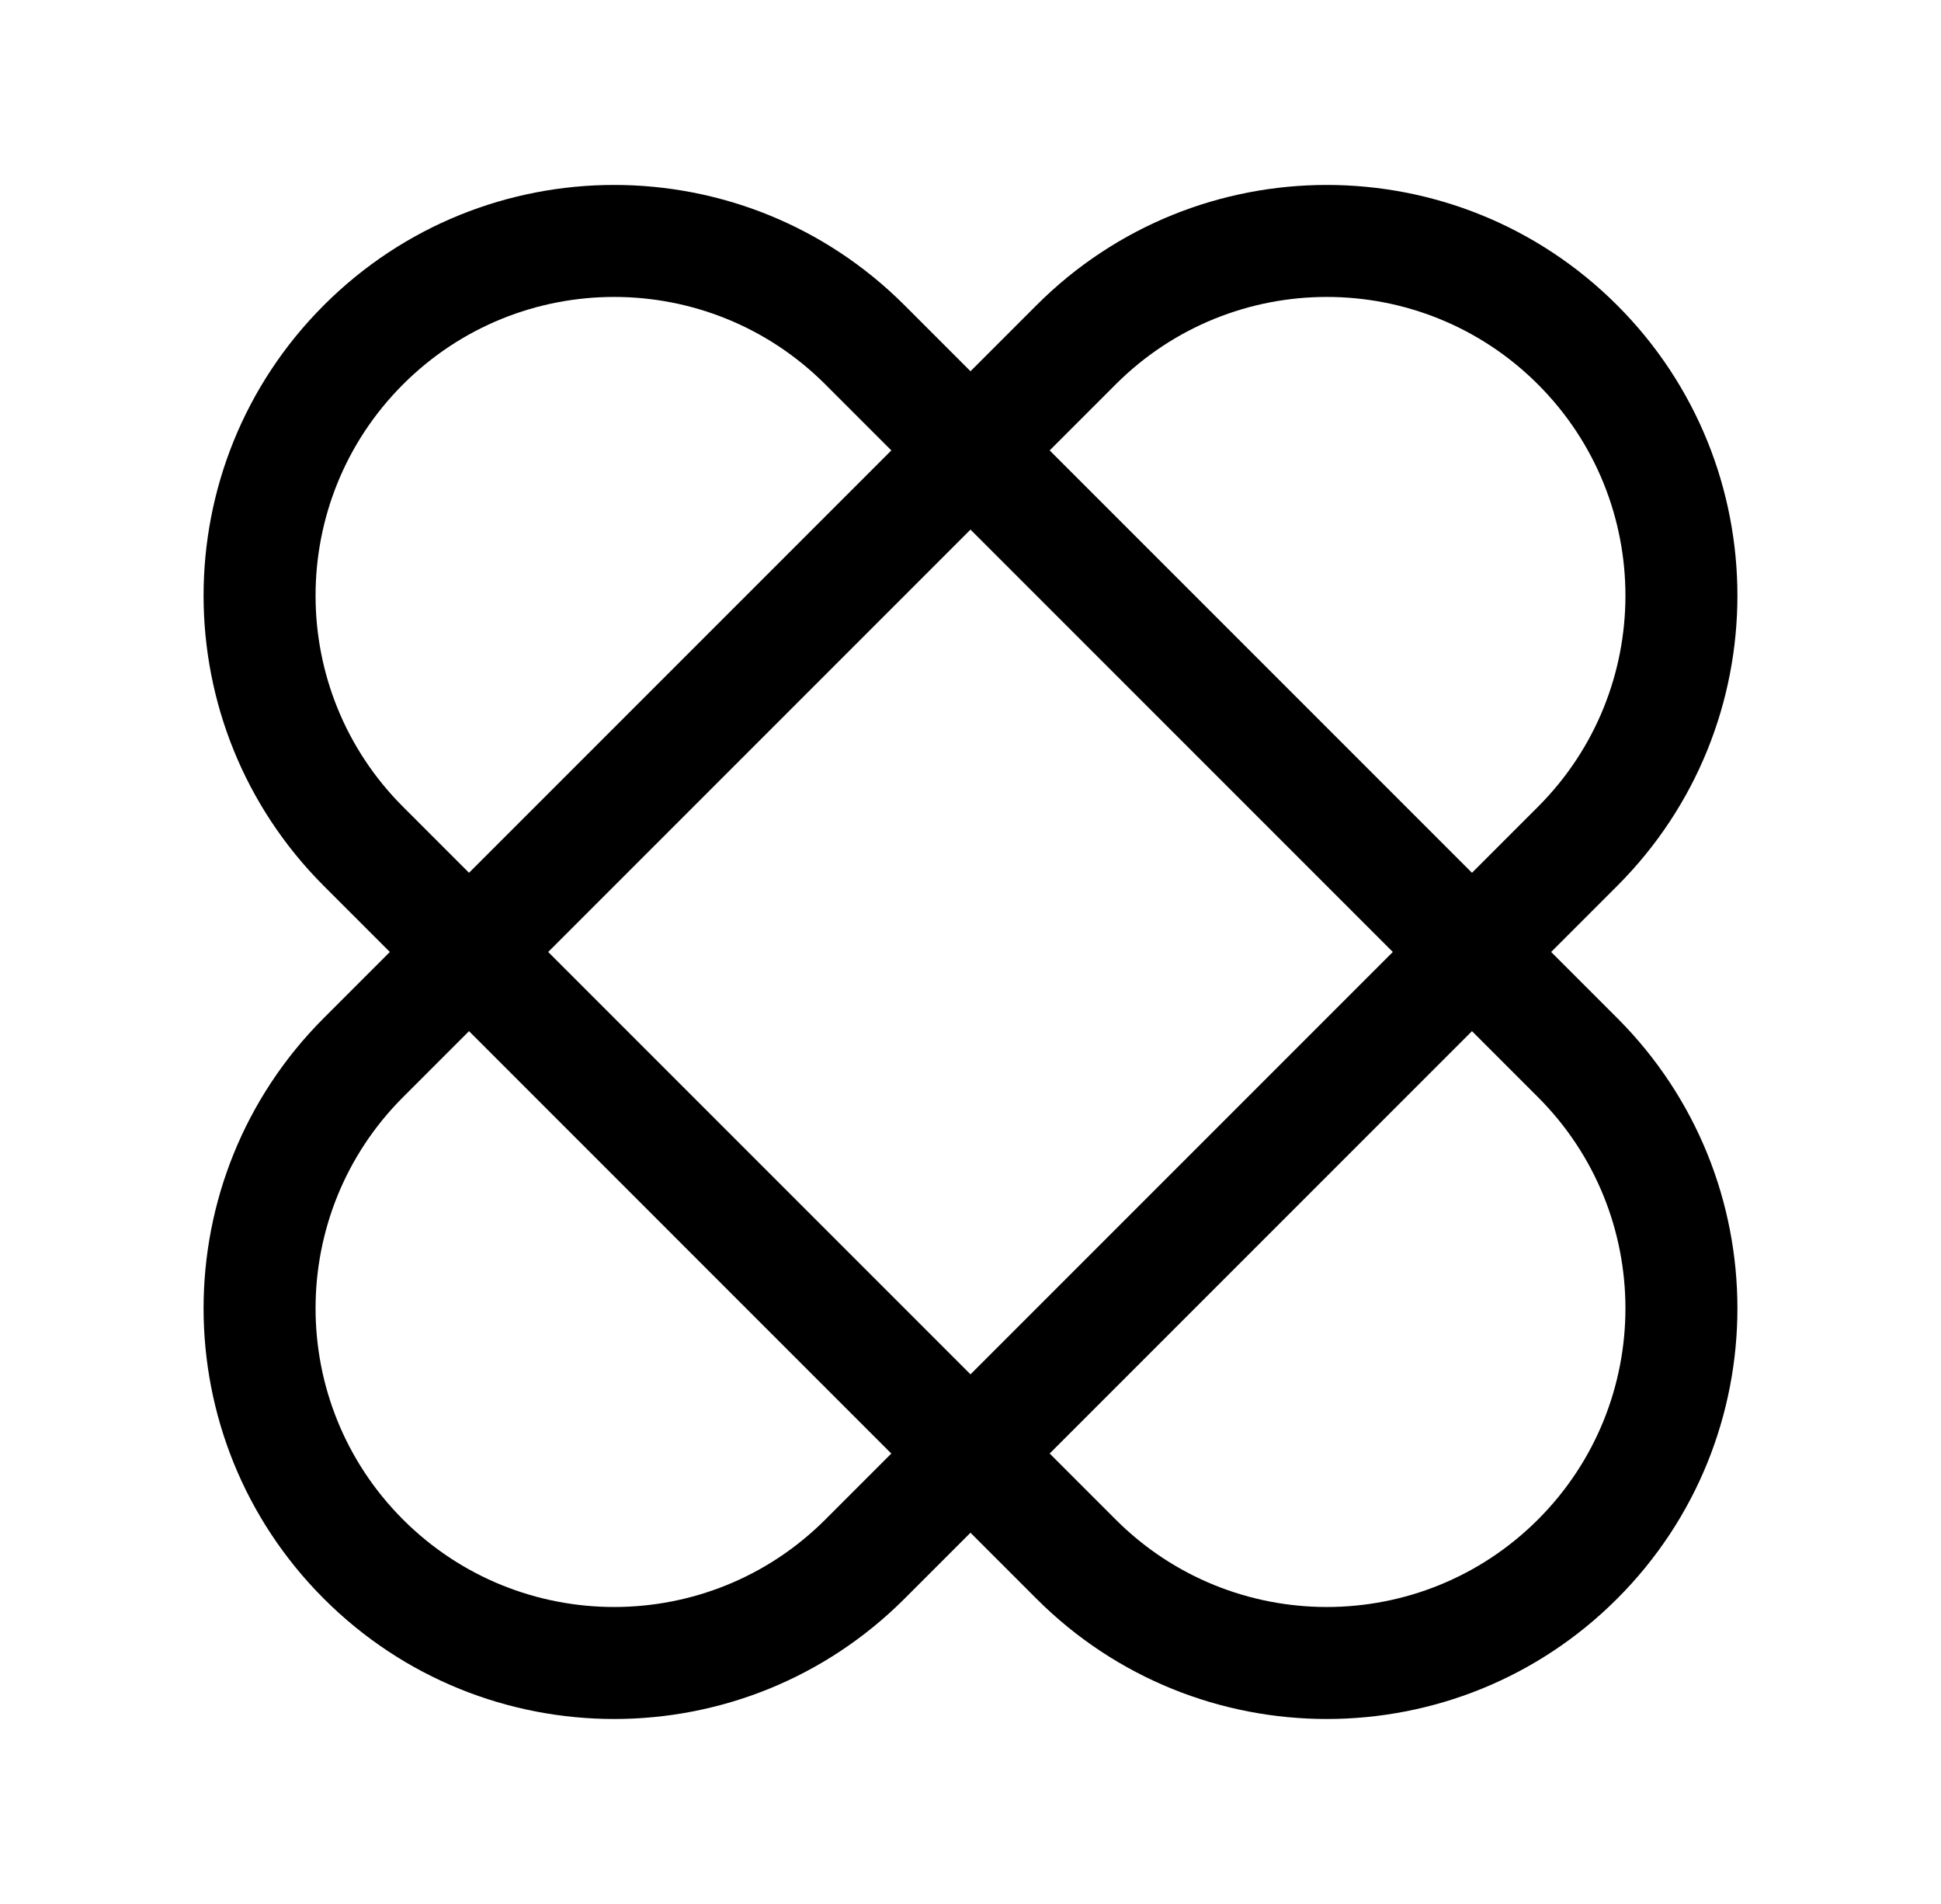
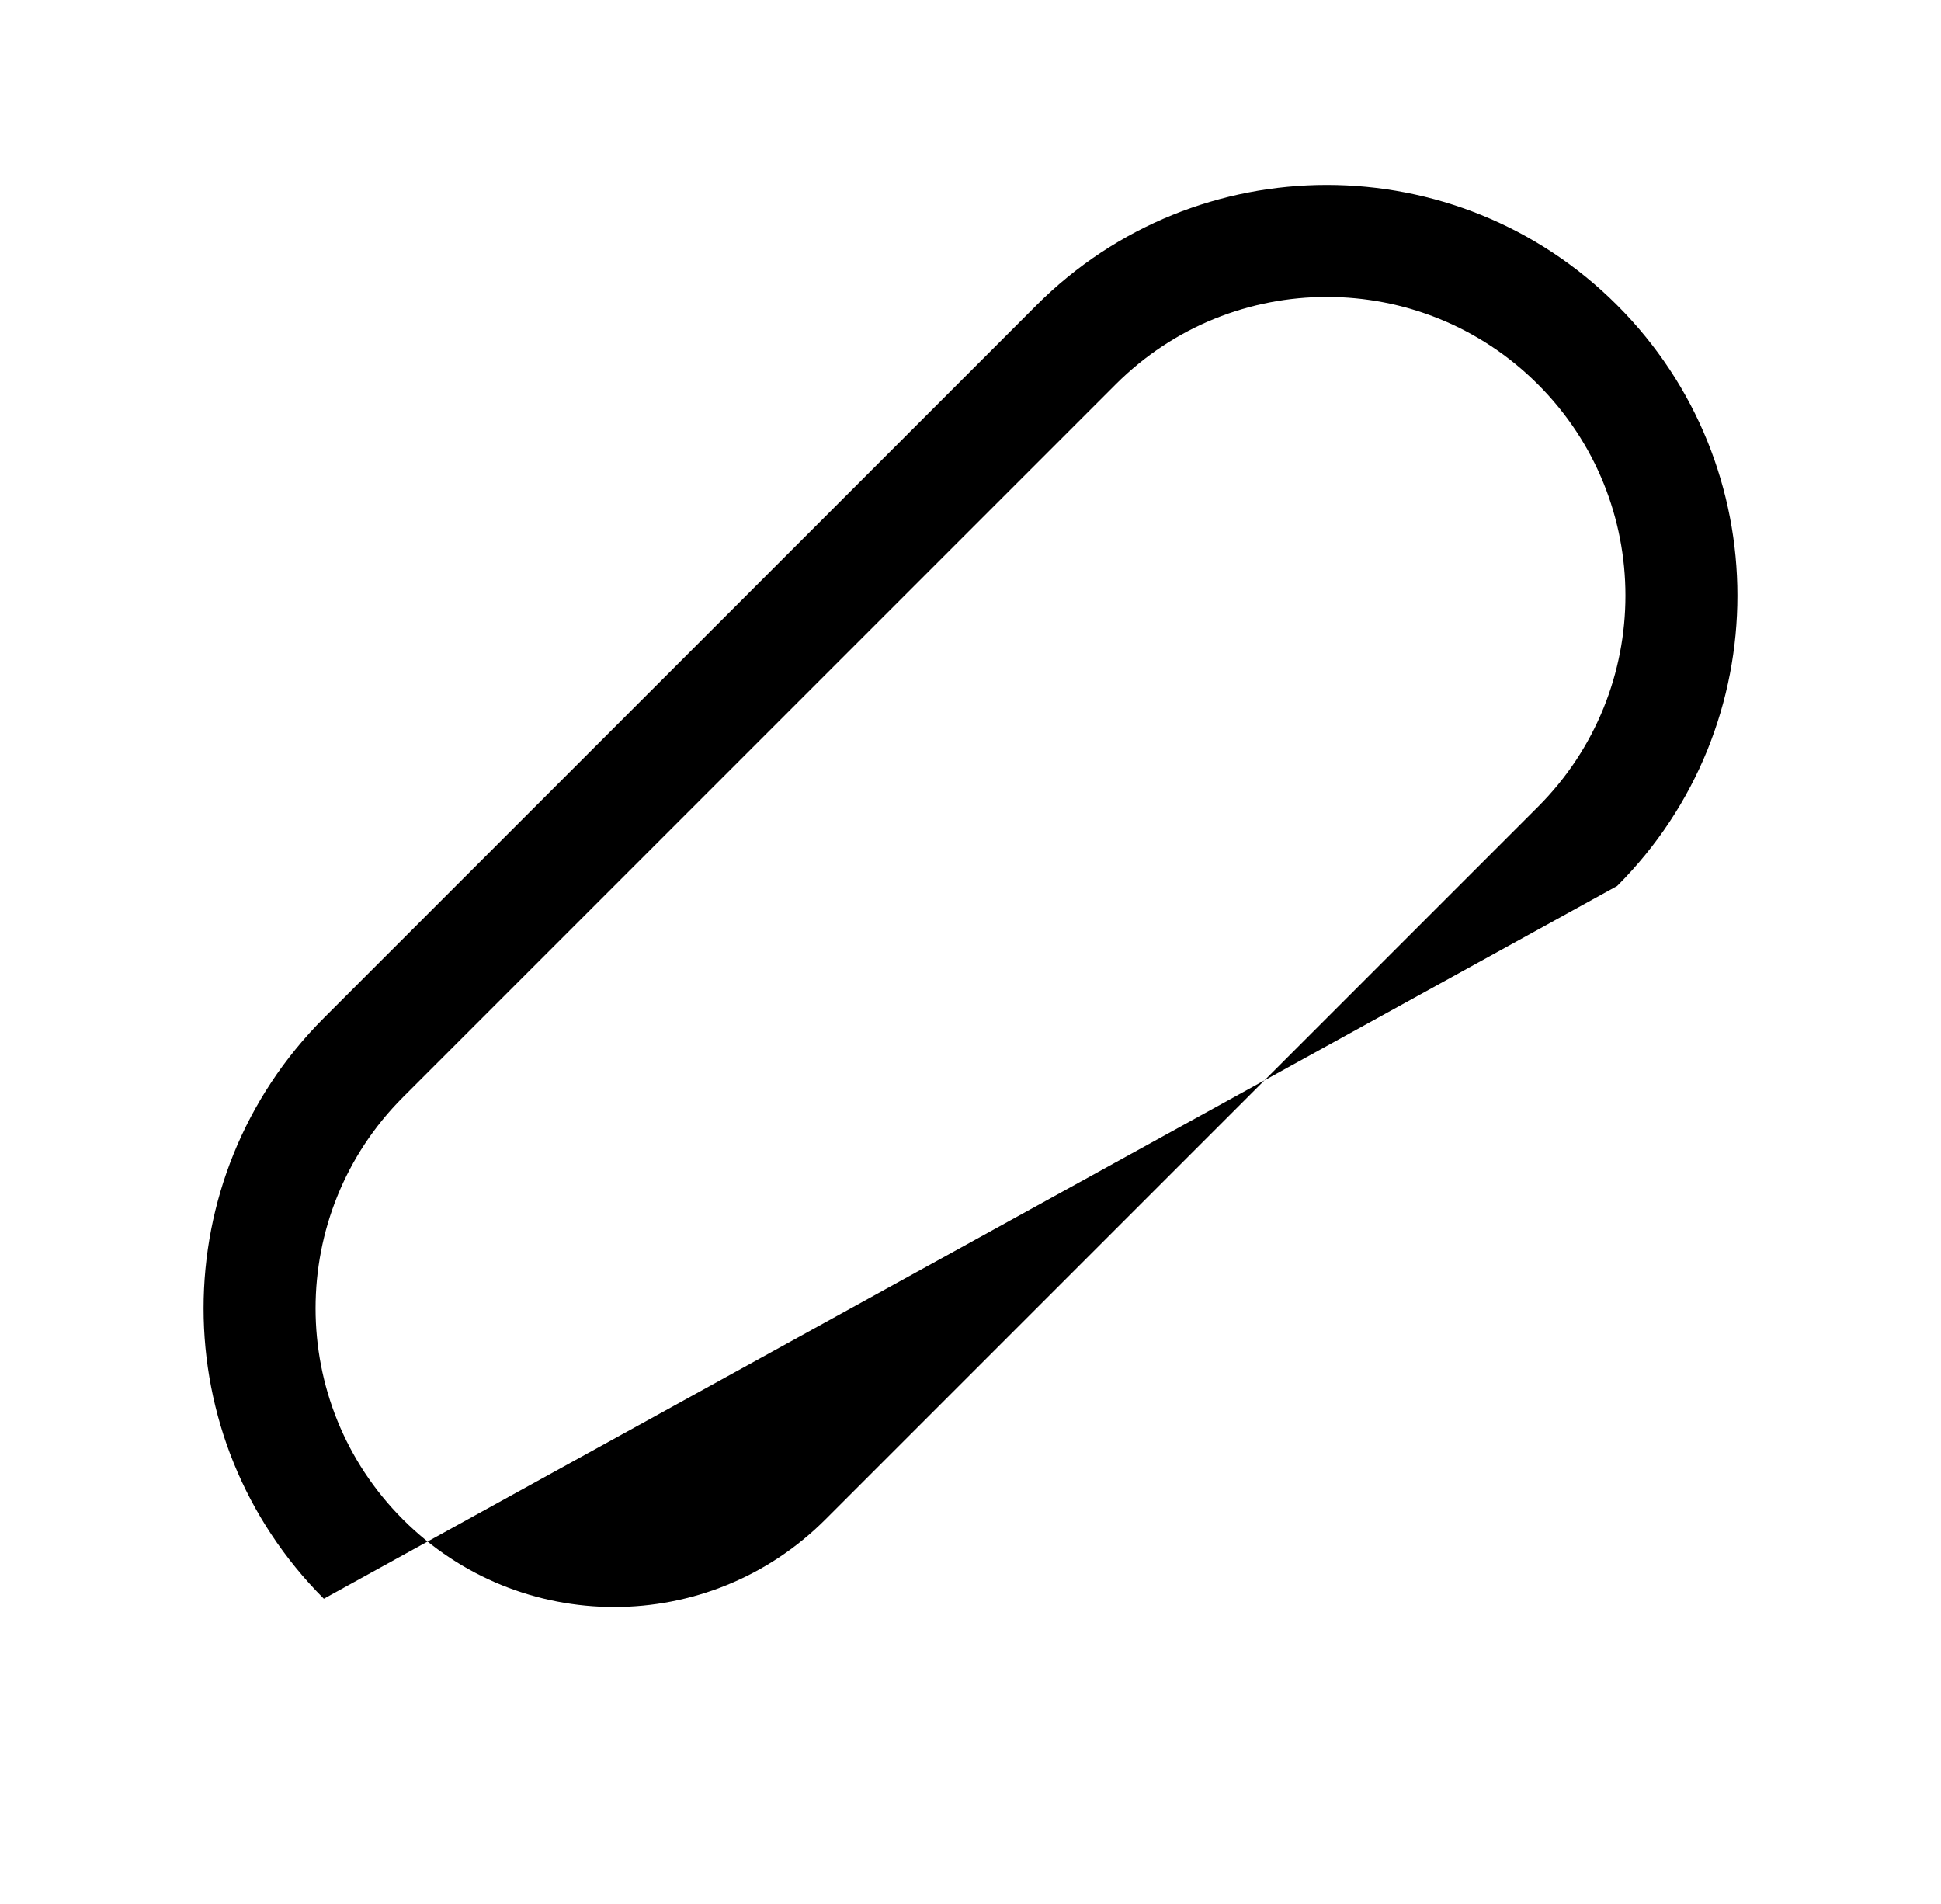
<svg xmlns="http://www.w3.org/2000/svg" width="52" height="51" viewBox="0 0 52 51" fill="none">
-   <path fill-rule="evenodd" clip-rule="evenodd" d="M41.203 29.389L22.111 10.297C18.986 7.173 13.921 7.173 10.797 10.297C7.673 13.421 7.673 18.487 10.797 21.611L29.889 40.703C33.013 43.827 38.078 43.827 41.203 40.703C44.327 37.579 44.327 32.513 41.203 29.389ZM8.676 8.176C4.38 12.472 4.38 19.436 8.676 23.732L27.767 42.824C32.063 47.12 39.028 47.12 43.324 42.824C47.62 38.528 47.62 31.564 43.324 27.268L24.232 8.176C19.936 3.88 12.971 3.88 8.676 8.176Z" fill="black" />
-   <path fill-rule="evenodd" clip-rule="evenodd" d="M22.111 40.703L41.203 21.611C44.327 18.487 44.327 13.421 41.203 10.297C38.079 7.173 33.013 7.173 29.889 10.297L10.797 29.389C7.673 32.513 7.673 37.579 10.797 40.703C13.921 43.827 18.987 43.827 22.111 40.703ZM43.324 8.176C39.028 3.88 32.063 3.88 27.768 8.176L8.676 27.268C4.38 31.564 4.38 38.528 8.676 42.824C12.972 47.12 19.936 47.12 24.232 42.824L43.324 23.732C47.62 19.436 47.62 12.472 43.324 8.176Z" fill="black" />
+   <path fill-rule="evenodd" clip-rule="evenodd" d="M22.111 40.703L41.203 21.611C44.327 18.487 44.327 13.421 41.203 10.297C38.079 7.173 33.013 7.173 29.889 10.297L10.797 29.389C7.673 32.513 7.673 37.579 10.797 40.703C13.921 43.827 18.987 43.827 22.111 40.703ZM43.324 8.176C39.028 3.88 32.063 3.88 27.768 8.176L8.676 27.268C4.38 31.564 4.38 38.528 8.676 42.824L43.324 23.732C47.62 19.436 47.62 12.472 43.324 8.176Z" fill="black" />
</svg>